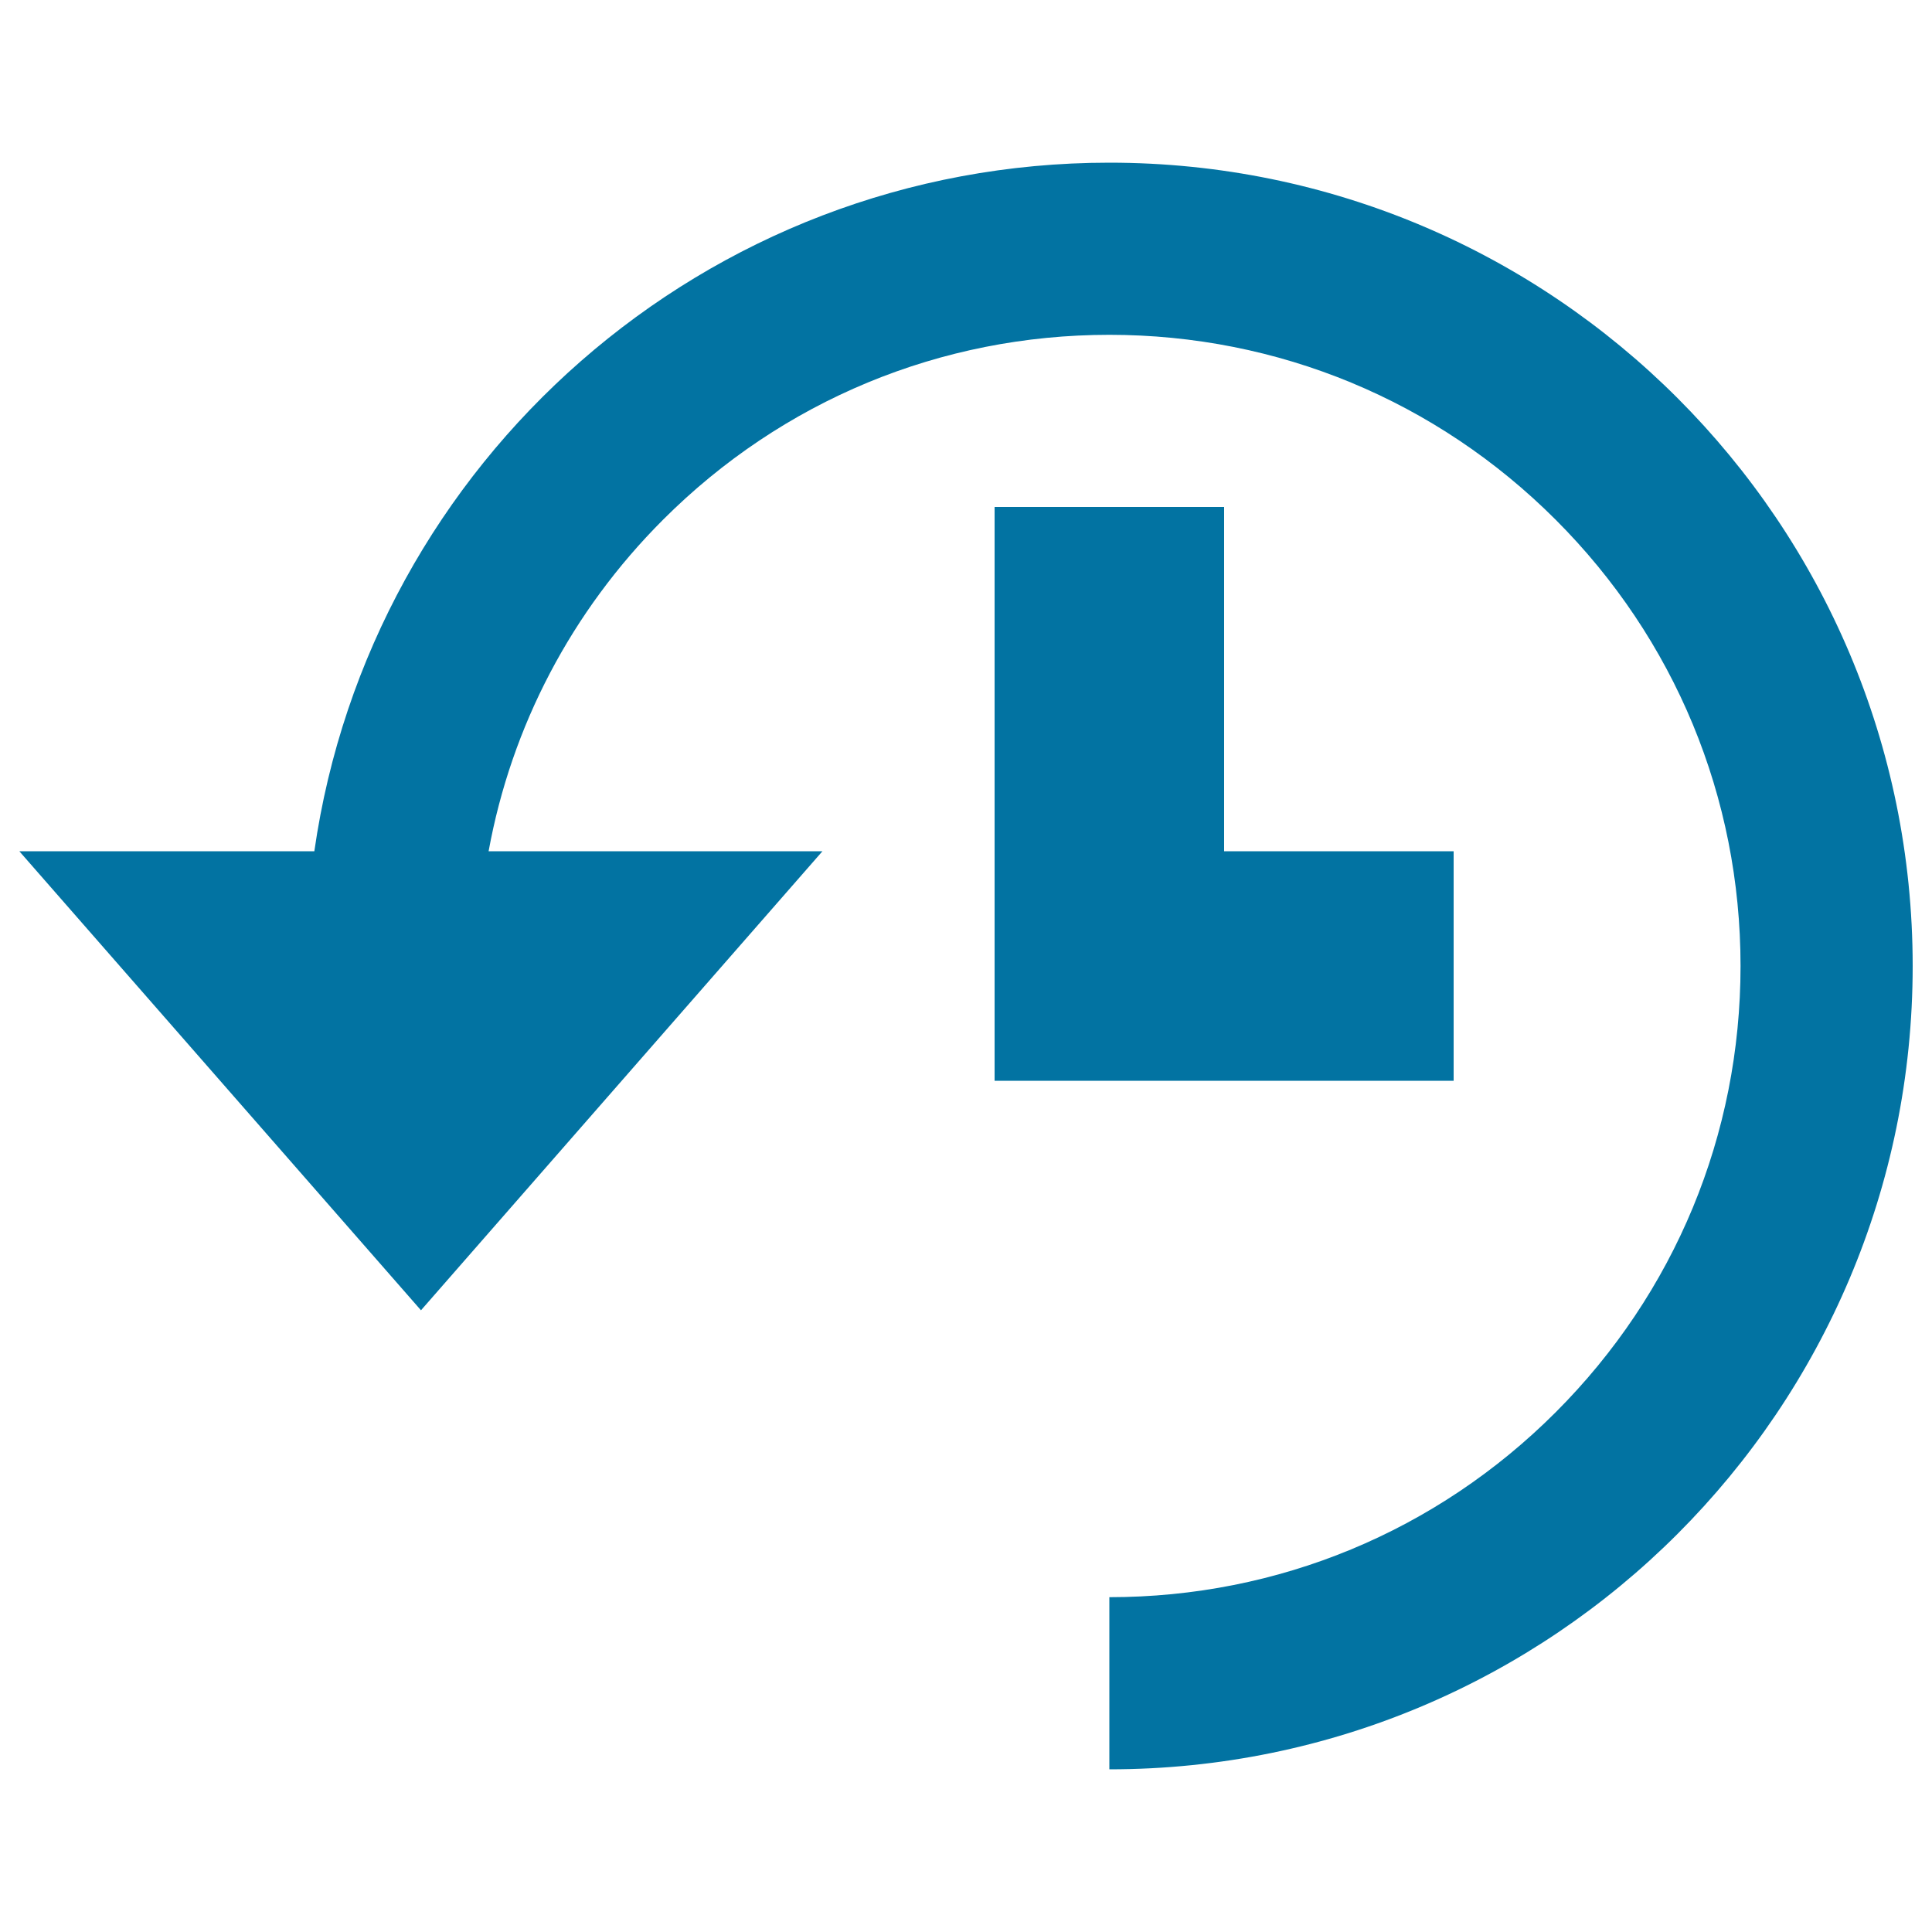
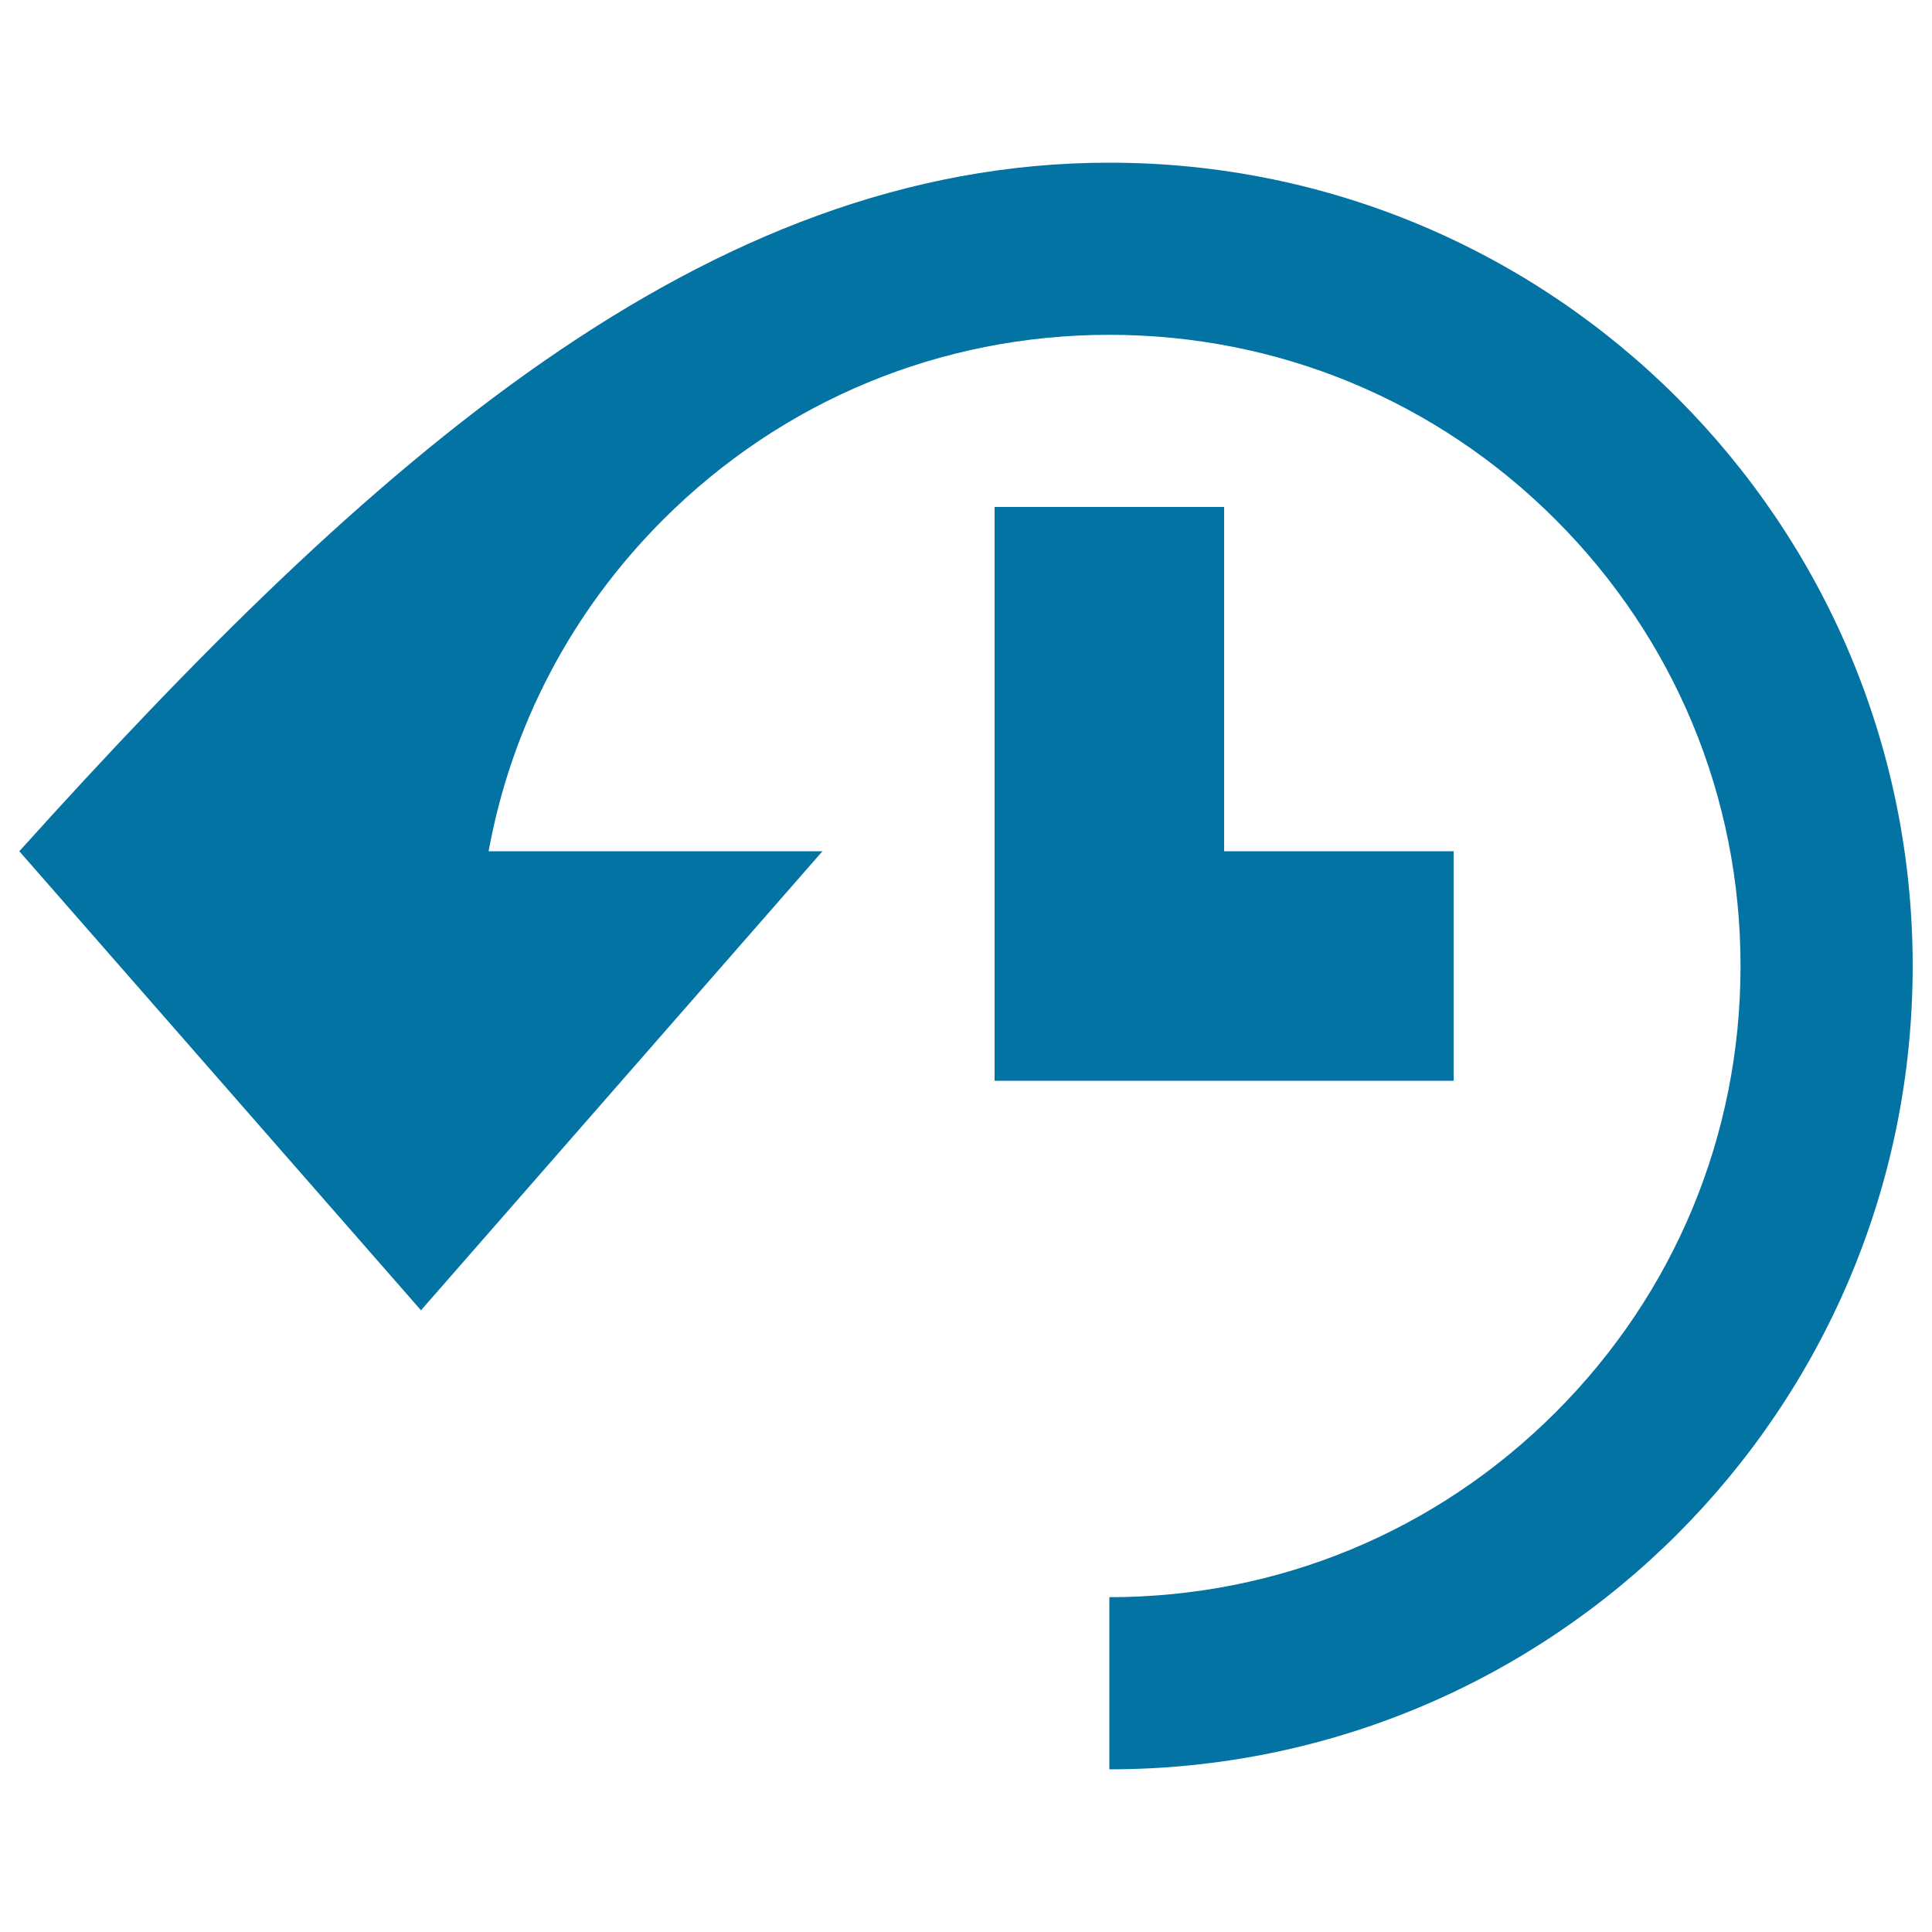
<svg xmlns="http://www.w3.org/2000/svg" viewBox="0 0 1000 1000" style="fill:#0273a2">
  <title>Clock SVG icon</title>
  <g>
-     <path d="M574.2,84.2C803.9,84.2,990,270.4,990,500c0,229.6-186.1,415.8-415.8,415.8v-89.1c87.3,0,169.3-34,231-95.7c61.7-61.7,95.7-143.7,95.7-231s-34-169.3-95.7-231c-61.7-61.7-143.7-95.7-231-95.7c-87.3,0-169.3,34-231,95.7c-47.5,47.5-78.5,107-90.3,171.6h172.8L217.9,678.2L10,440.6h152.7C191.6,239.1,364.8,84.2,574.2,84.2z M752.4,440.6v118.8H514.8v-297h118.8v178.2H752.4z" />
+     <path d="M574.2,84.2C803.9,84.2,990,270.4,990,500c0,229.6-186.1,415.8-415.8,415.8v-89.1c87.3,0,169.3-34,231-95.7c61.7-61.7,95.7-143.7,95.7-231s-34-169.3-95.7-231c-61.7-61.7-143.7-95.7-231-95.7c-87.3,0-169.3,34-231,95.7c-47.5,47.5-78.5,107-90.3,171.6h172.8L217.9,678.2L10,440.6C191.6,239.1,364.8,84.2,574.2,84.2z M752.4,440.6v118.8H514.8v-297h118.8v178.2H752.4z" />
  </g>
</svg>